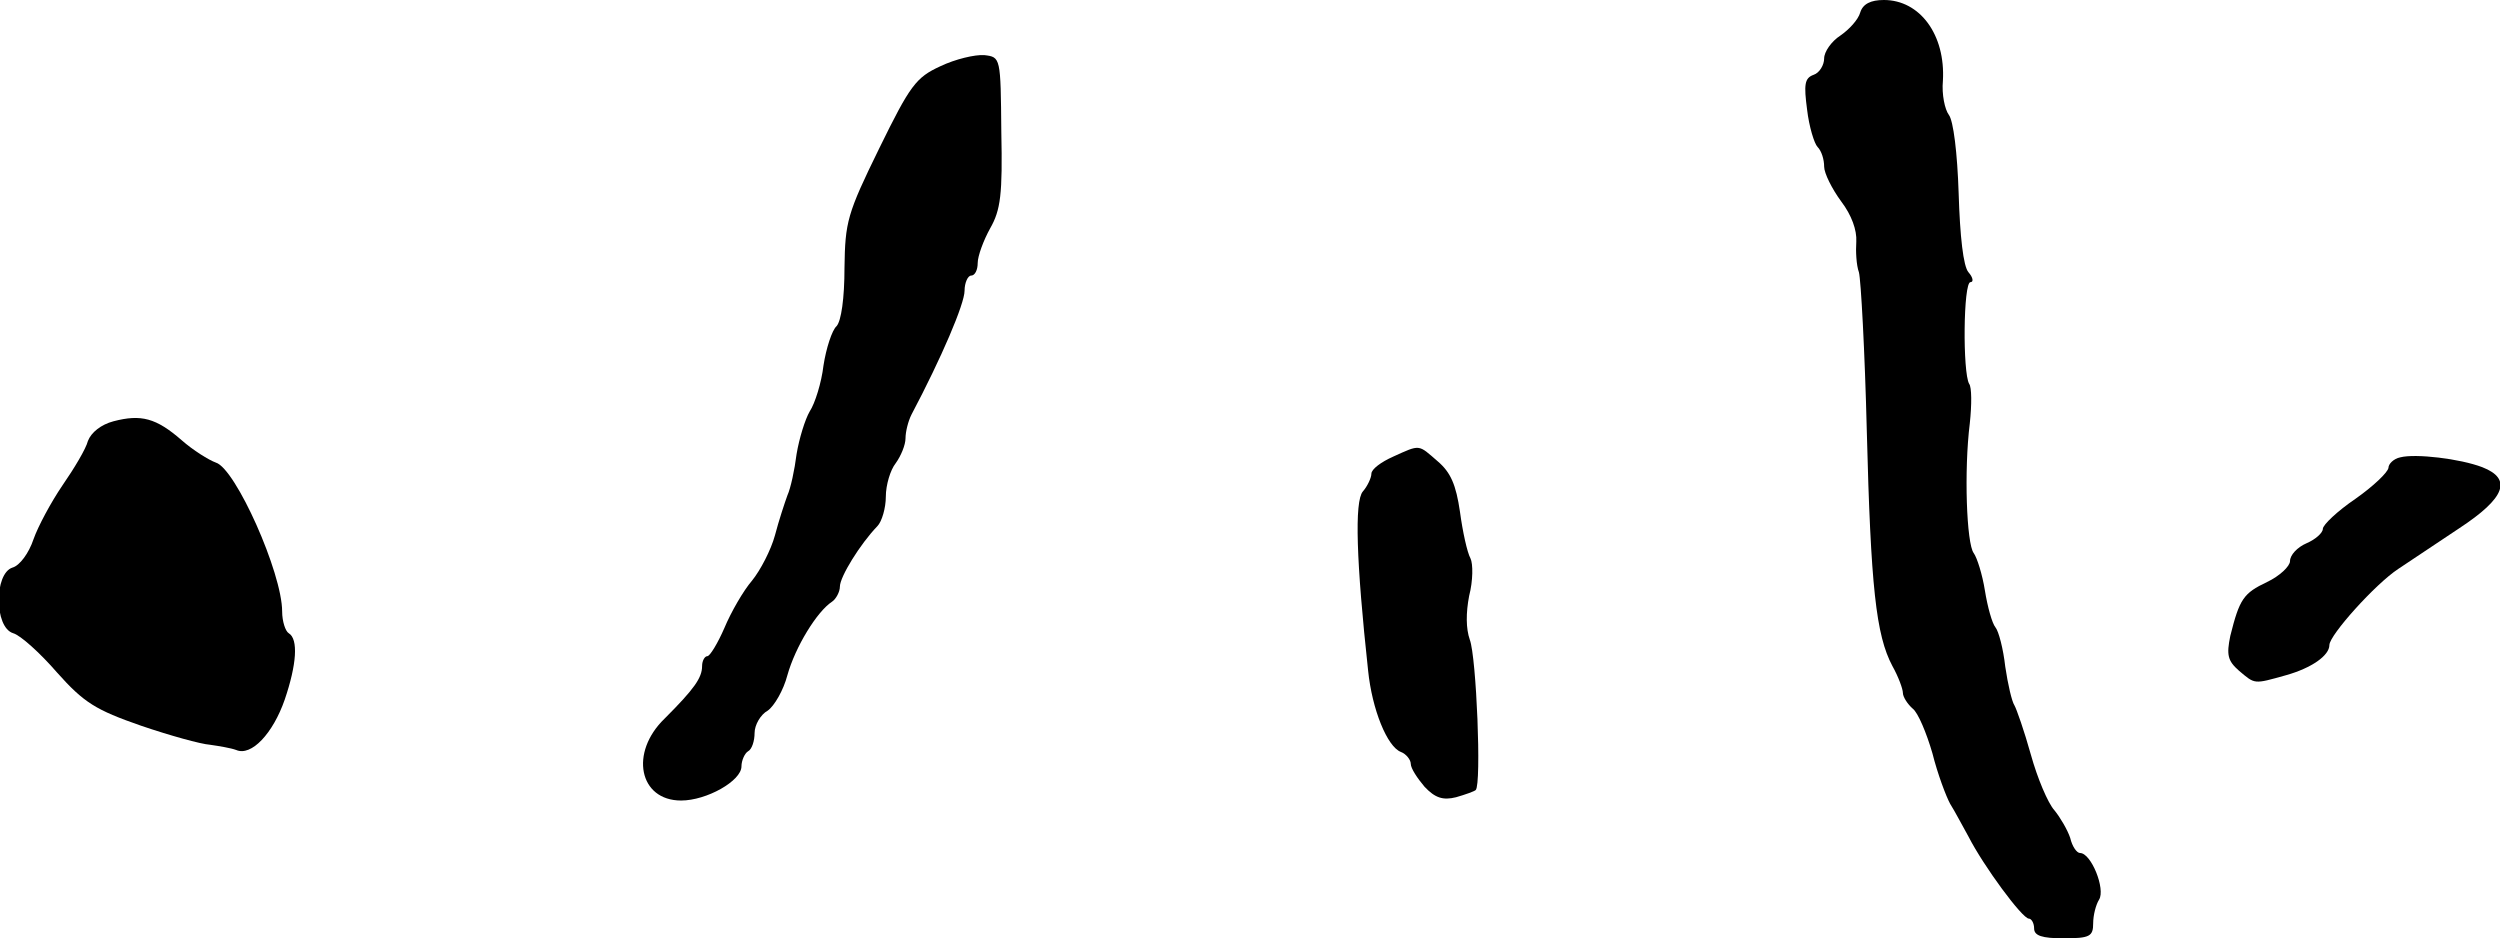
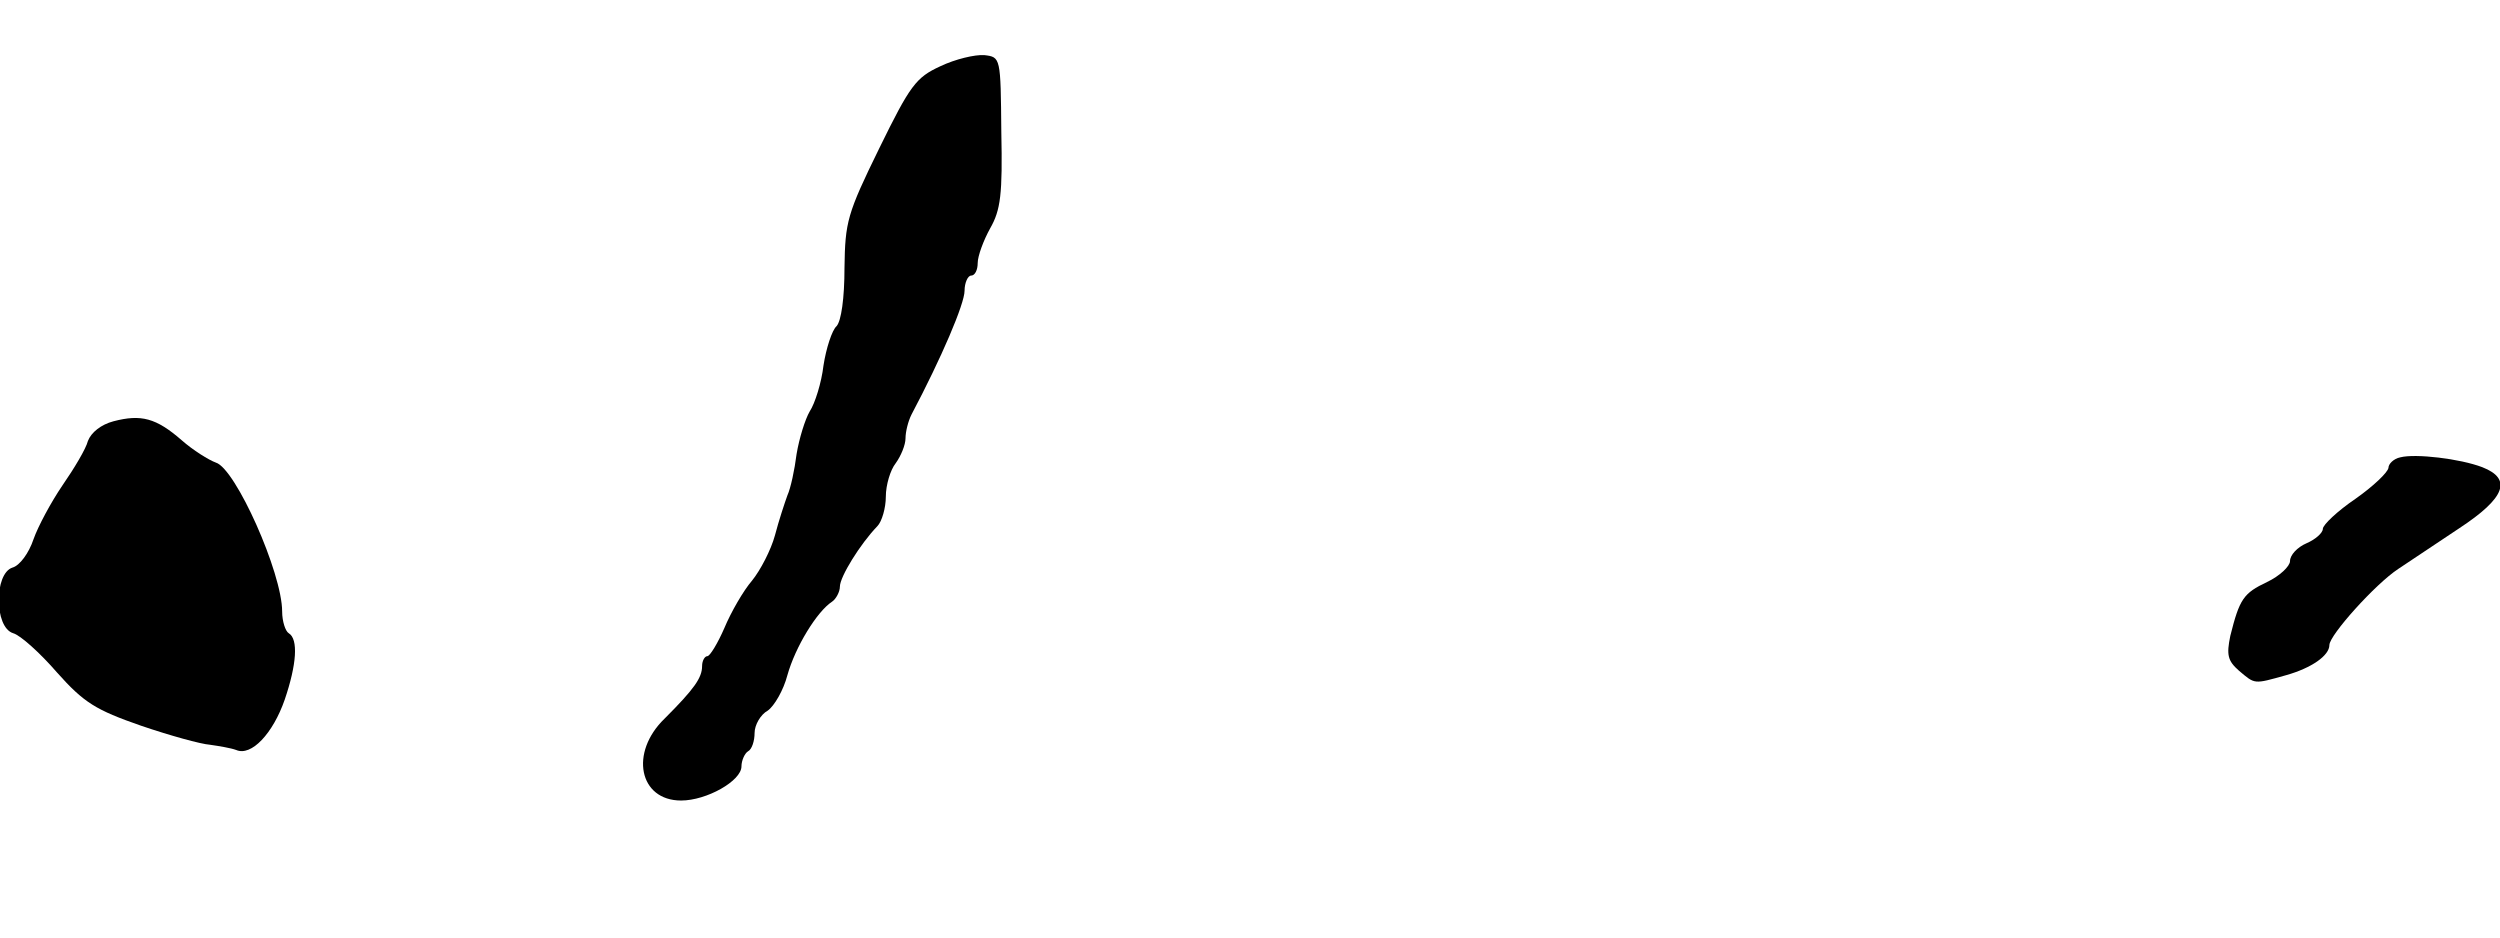
<svg xmlns="http://www.w3.org/2000/svg" version="1.0" width="381pt" height="143pt" viewBox="0 0 381 143" preserveAspectRatio="xMidYMid meet">
  <g transform="translate(0,143) scale(0.1,-0.1)" fill="#000000" stroke="none">
-     <path d="M2835 1411 c-3 -11 -17 -26 -30 -35 -14 -9 -25 -25 -25 -35 0 -10 -7 -22 -16 -25 -14 -5 -15 -15 -10 -53 3 -26 11 -52 16 -57 6 -6 10 -19 10 -30 0 -10 12 -34 26 -53 16 -21 24 -44 23 -61 -1 -15 0 -36 4 -47 3 -11 9 -120 12 -242 6 -237 14 -311 39 -358 9 -16 16 -35 16 -41 0 -6 7 -17 15 -24 8 -6 21 -37 30 -68 8 -32 21 -66 27 -77 7 -11 19 -34 28 -50 23 -45 82 -125 92 -125 4 0 8 -7 8 -15 0 -11 12 -15 45 -15 40 0 45 3 45 23 0 12 4 28 9 36 10 16 -12 71 -29 71 -5 0 -12 10 -15 23 -4 12 -15 31 -24 42 -10 11 -26 49 -36 85 -10 36 -22 70 -25 75 -4 6 -10 32 -14 59 -3 27 -10 54 -15 60 -5 6 -12 31 -16 56 -4 25 -12 50 -17 57 -11 14 -15 126 -6 198 3 28 3 55 -1 60 -10 17 -9 155 2 155 5 0 4 7 -3 15 -8 9 -13 55 -15 120 -2 62 -8 111 -15 120 -6 8 -11 31 -9 52 4 70 -35 123 -90 123 -20 0 -32 -6 -36 -19z" />
    <path d="M1433 1329 c-37 -17 -46 -29 -93 -125 -49 -100 -52 -112 -53 -182 0 -47 -5 -81 -12 -89 -7 -6 -16 -34 -20 -60 -3 -26 -13 -58 -21 -70 -7 -12 -16 -41 -20 -65 -3 -24 -9 -52 -14 -63 -4 -11 -13 -38 -19 -61 -6 -22 -22 -53 -35 -69 -13 -15 -32 -48 -42 -72 -10 -23 -22 -43 -26 -43 -4 0 -8 -7 -8 -15 0 -18 -12 -35 -57 -80 -54 -52 -39 -125 25 -125 39 0 92 30 92 52 0 9 5 20 10 23 6 3 10 16 10 28 0 12 9 28 20 34 10 7 24 31 30 54 12 43 45 97 68 112 6 4 12 15 12 23 0 15 31 65 57 92 7 7 13 28 13 45 0 18 7 41 15 51 8 11 15 28 15 38 0 10 4 26 9 36 46 87 81 169 81 189 0 12 5 23 10 23 6 0 10 9 10 19 0 11 9 35 19 53 16 28 19 52 17 147 -1 114 -1 114 -26 117 -14 1 -44 -6 -67 -17z" />
    <path d="M173 788 c-19 -5 -34 -17 -39 -30 -3 -12 -21 -42 -39 -68 -17 -25 -37 -62 -44 -82 -7 -21 -21 -40 -32 -43 -28 -9 -28 -91 1 -100 11 -3 41 -30 67 -60 41 -46 59 -57 128 -81 44 -15 91 -28 105 -29 14 -2 32 -5 40 -8 23 -10 56 25 74 77 18 53 21 92 6 101 -5 3 -10 18 -10 33 0 59 -71 218 -101 227 -11 4 -35 19 -52 34 -39 34 -62 40 -104 29z" />
-     <path d="M2123 734 c-18 -8 -33 -19 -33 -26 0 -6 -6 -19 -13 -27 -13 -15 -10 -107 8 -273 6 -59 29 -116 50 -124 8 -3 15 -12 15 -18 0 -7 10 -22 21 -35 16 -17 28 -21 48 -16 14 4 28 9 30 11 9 9 1 203 -9 229 -6 17 -6 41 -1 67 6 23 6 49 2 57 -5 9 -12 41 -16 71 -6 41 -14 60 -34 77 -30 26 -26 26 -68 7z" />
    <path d="M3658 733 c-10 -2 -18 -10 -18 -16 -1 -7 -23 -28 -50 -47 -28 -19 -50 -40 -50 -46 0 -6 -11 -16 -25 -22 -14 -6 -25 -18 -25 -27 0 -8 -16 -23 -35 -32 -36 -17 -42 -26 -56 -82 -6 -29 -4 -38 13 -53 25 -21 22 -21 72 -7 39 11 66 30 66 46 0 15 70 93 105 116 18 12 60 40 93 62 70 46 81 75 35 93 -34 13 -102 21 -125 15z" />
  </g>
</svg>